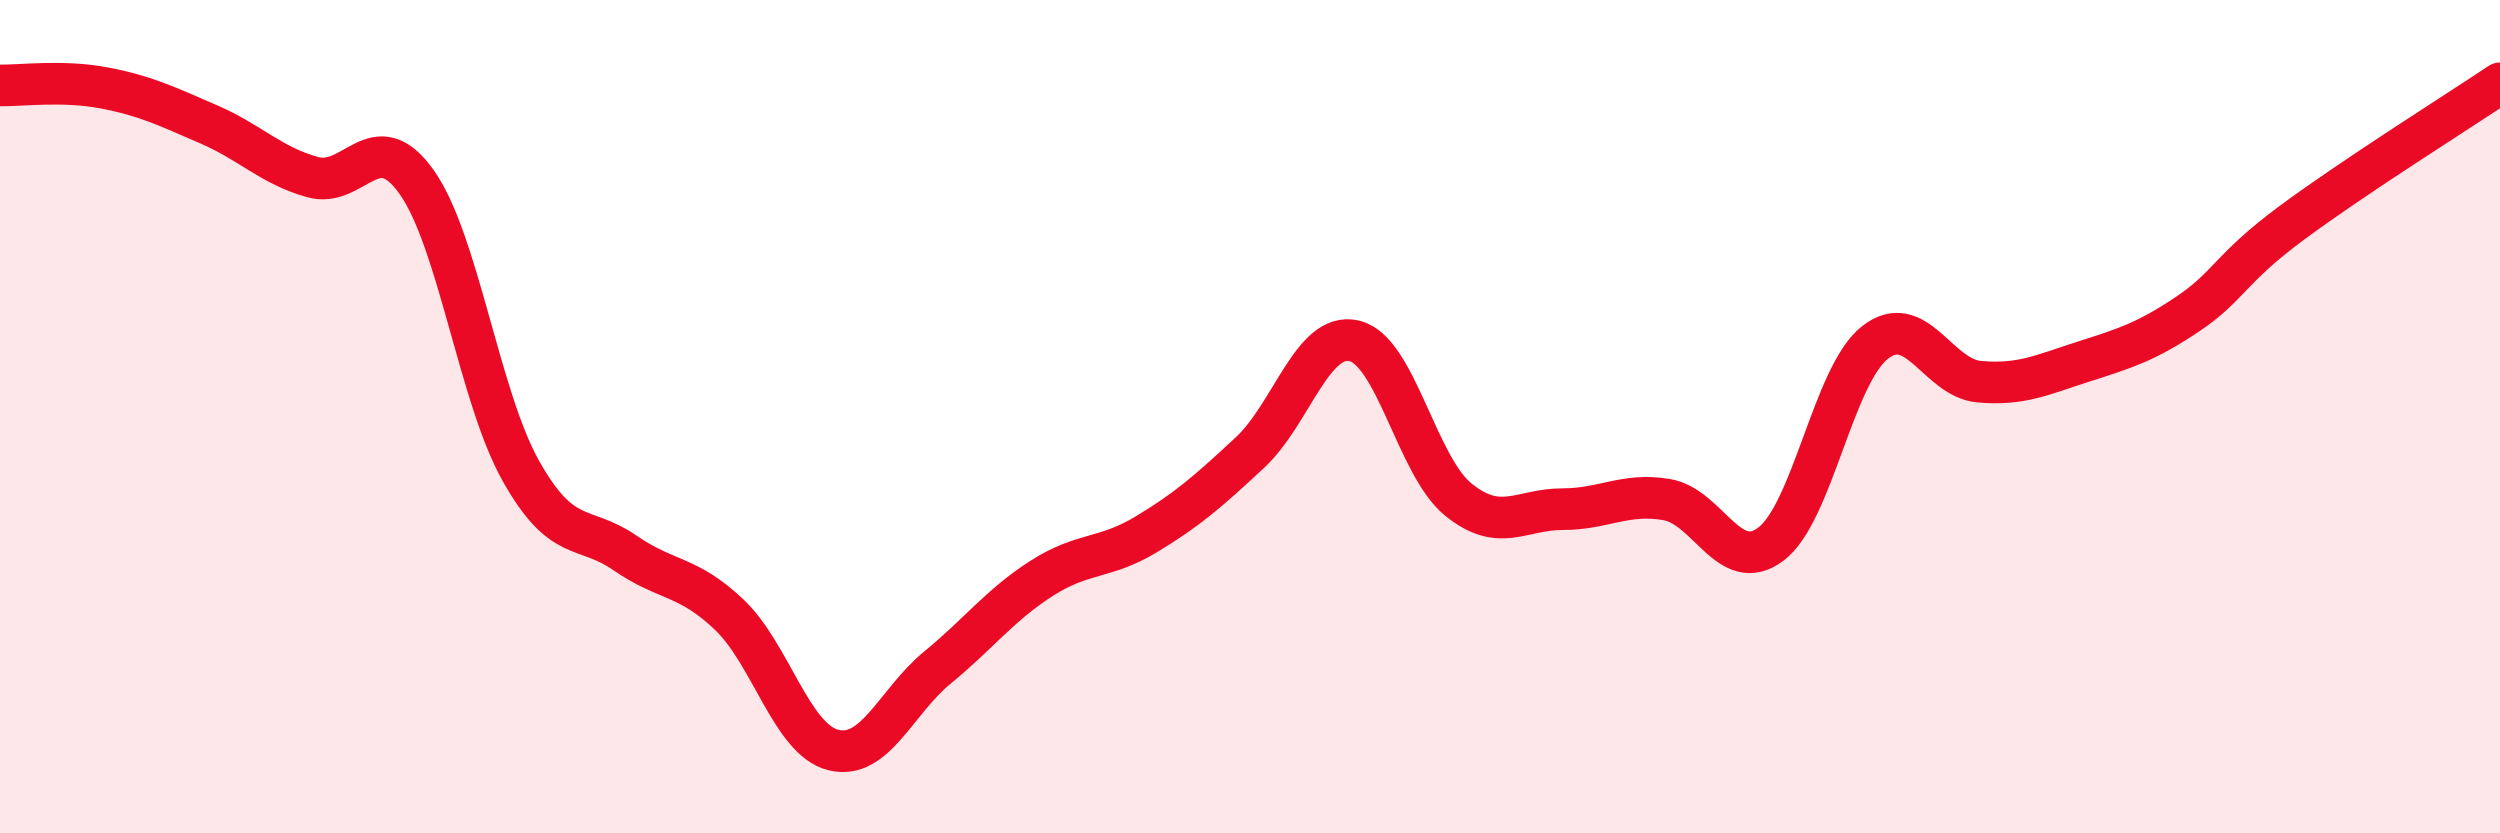
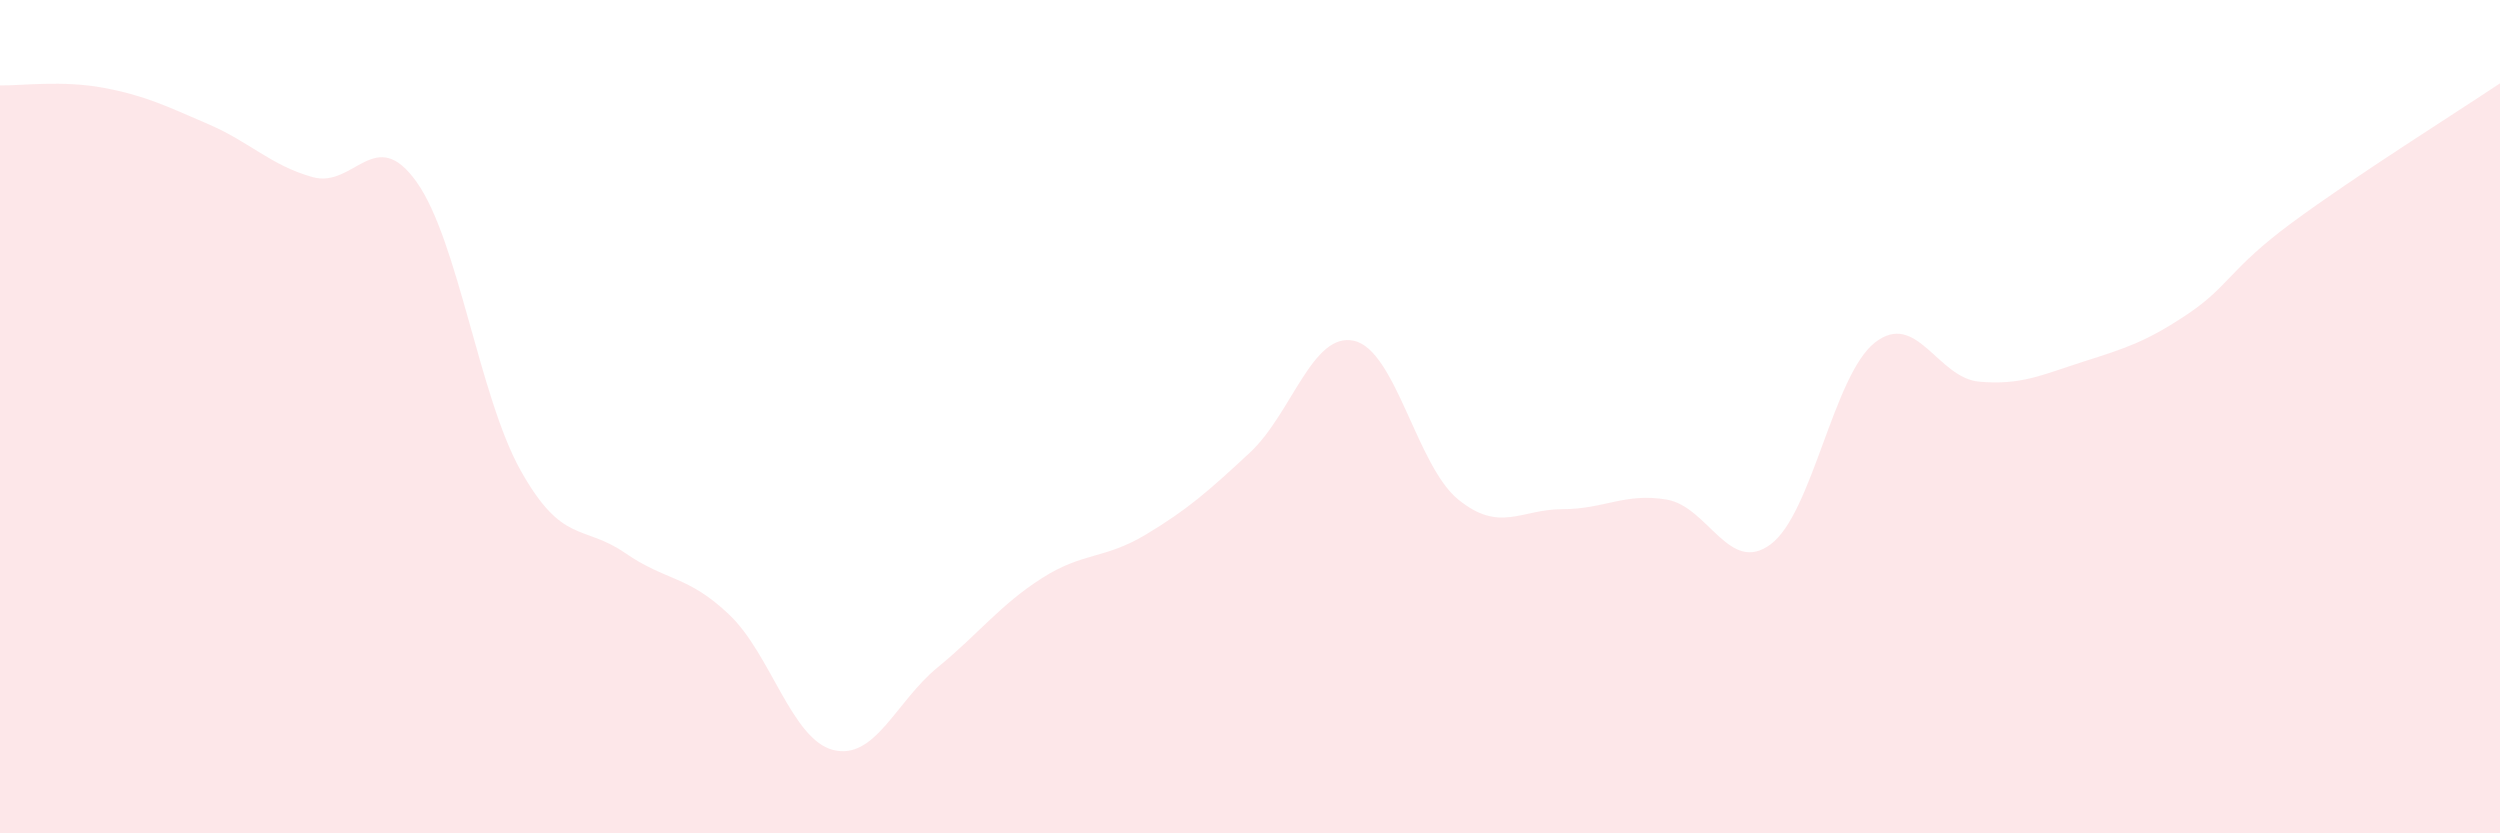
<svg xmlns="http://www.w3.org/2000/svg" width="60" height="20" viewBox="0 0 60 20">
  <path d="M 0,2.05 C 0.5,2.06 1.5,1.92 2.5,2.11 C 3.5,2.3 4,2.55 5,2.98 C 6,3.41 6.5,3.97 7.5,4.25 C 8.5,4.53 9,2.96 10,4.37 C 11,5.78 11.5,9.52 12.5,11.3 C 13.5,13.08 14,12.58 15,13.27 C 16,13.96 16.5,13.8 17.5,14.75 C 18.5,15.7 19,17.75 20,18 C 21,18.25 21.5,16.84 22.5,16.02 C 23.5,15.2 24,14.52 25,13.88 C 26,13.24 26.5,13.43 27.5,12.83 C 28.5,12.23 29,11.79 30,10.86 C 31,9.93 31.5,7.95 32.5,8.18 C 33.5,8.41 34,11.18 35,11.99 C 36,12.8 36.5,12.22 37.5,12.22 C 38.5,12.22 39,11.82 40,11.99 C 41,12.16 41.5,13.81 42.5,13.06 C 43.5,12.31 44,9 45,8.22 C 46,7.44 46.5,9.07 47.5,9.16 C 48.5,9.25 49,9 50,8.68 C 51,8.36 51.5,8.21 52.5,7.54 C 53.5,6.87 53.5,6.46 55,5.35 C 56.5,4.24 59,2.67 60,2L60 20L0 20Z" fill="#EB0A25" opacity="0.1" stroke-linecap="round" stroke-linejoin="round" />
-   <path d="M 0,2.05 C 0.5,2.06 1.5,1.92 2.5,2.11 C 3.5,2.3 4,2.55 5,2.98 C 6,3.41 6.5,3.97 7.5,4.25 C 8.5,4.53 9,2.96 10,4.37 C 11,5.78 11.5,9.52 12.5,11.3 C 13.5,13.08 14,12.58 15,13.27 C 16,13.96 16.5,13.8 17.5,14.75 C 18.5,15.7 19,17.75 20,18 C 21,18.25 21.5,16.84 22.5,16.02 C 23.5,15.2 24,14.52 25,13.88 C 26,13.24 26.5,13.43 27.5,12.83 C 28.5,12.23 29,11.79 30,10.86 C 31,9.93 31.5,7.95 32.5,8.18 C 33.5,8.41 34,11.18 35,11.99 C 36,12.8 36.5,12.22 37.5,12.22 C 38.5,12.22 39,11.82 40,11.99 C 41,12.16 41.5,13.81 42.5,13.06 C 43.5,12.31 44,9 45,8.22 C 46,7.44 46.5,9.07 47.5,9.16 C 48.5,9.25 49,9 50,8.68 C 51,8.36 51.5,8.21 52.5,7.54 C 53.5,6.87 53.5,6.46 55,5.35 C 56.5,4.24 59,2.67 60,2" stroke="#EB0A25" stroke-width="1" fill="none" stroke-linecap="round" stroke-linejoin="round" />
</svg>